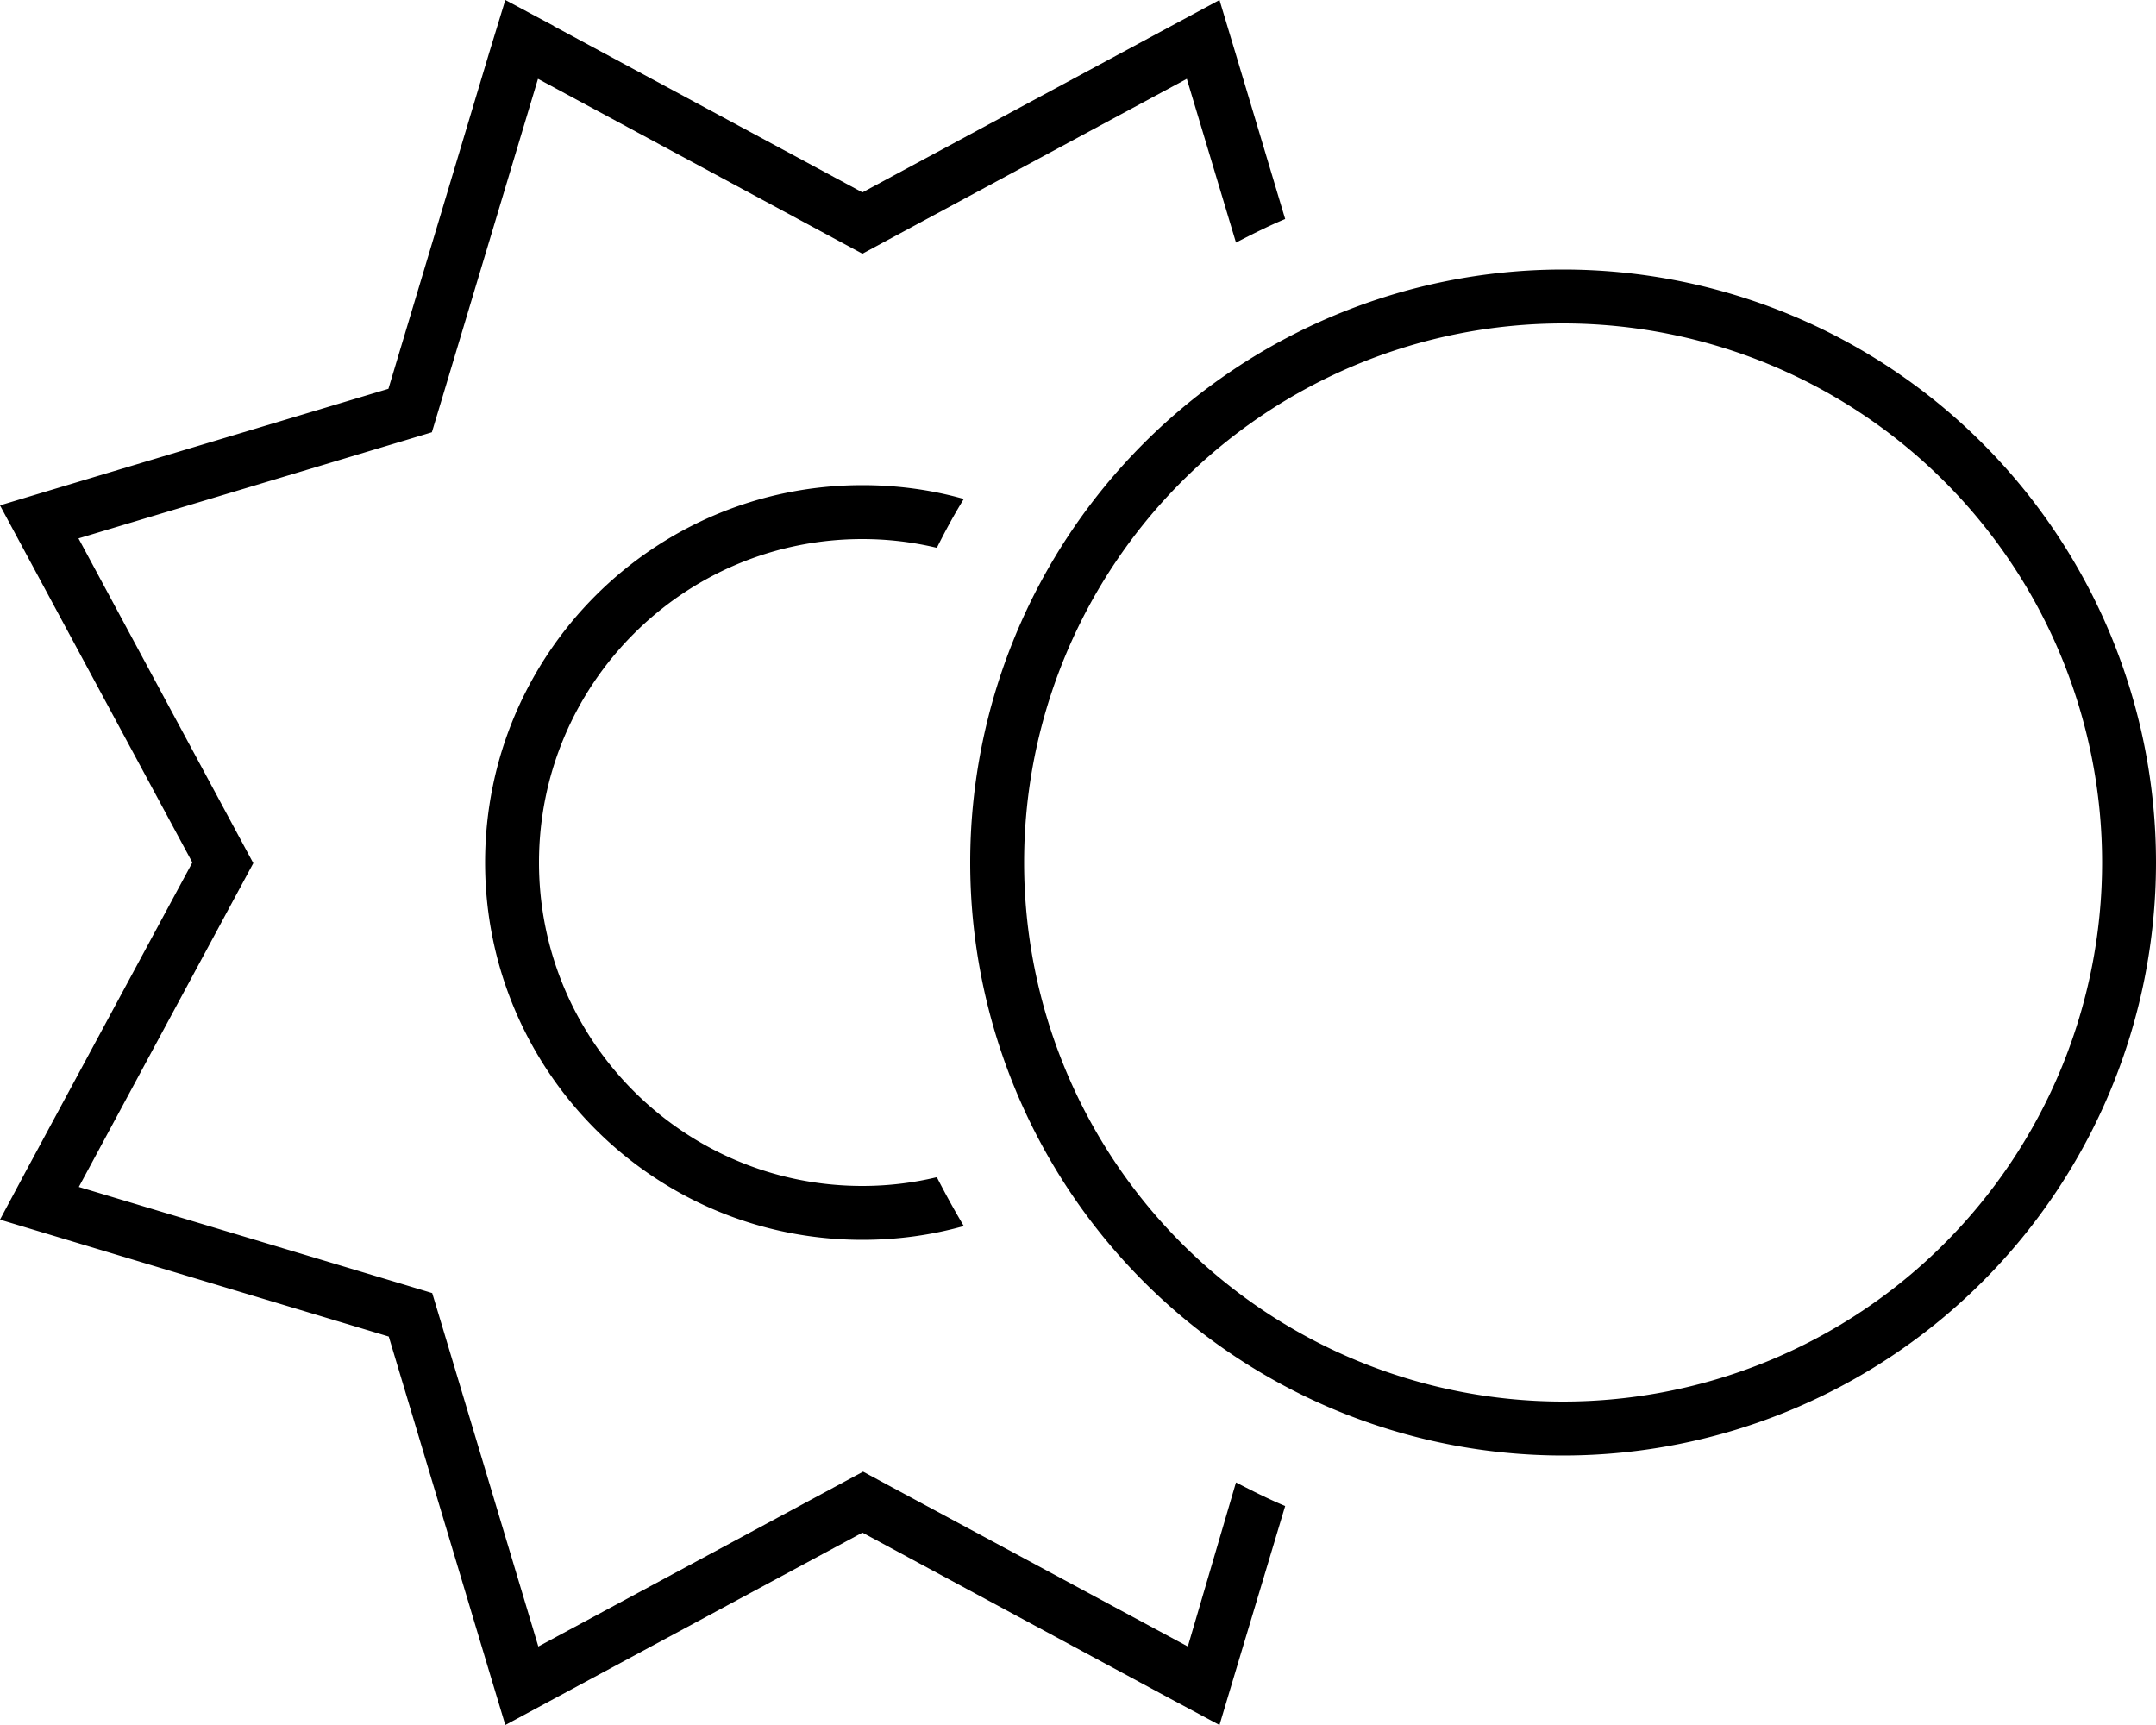
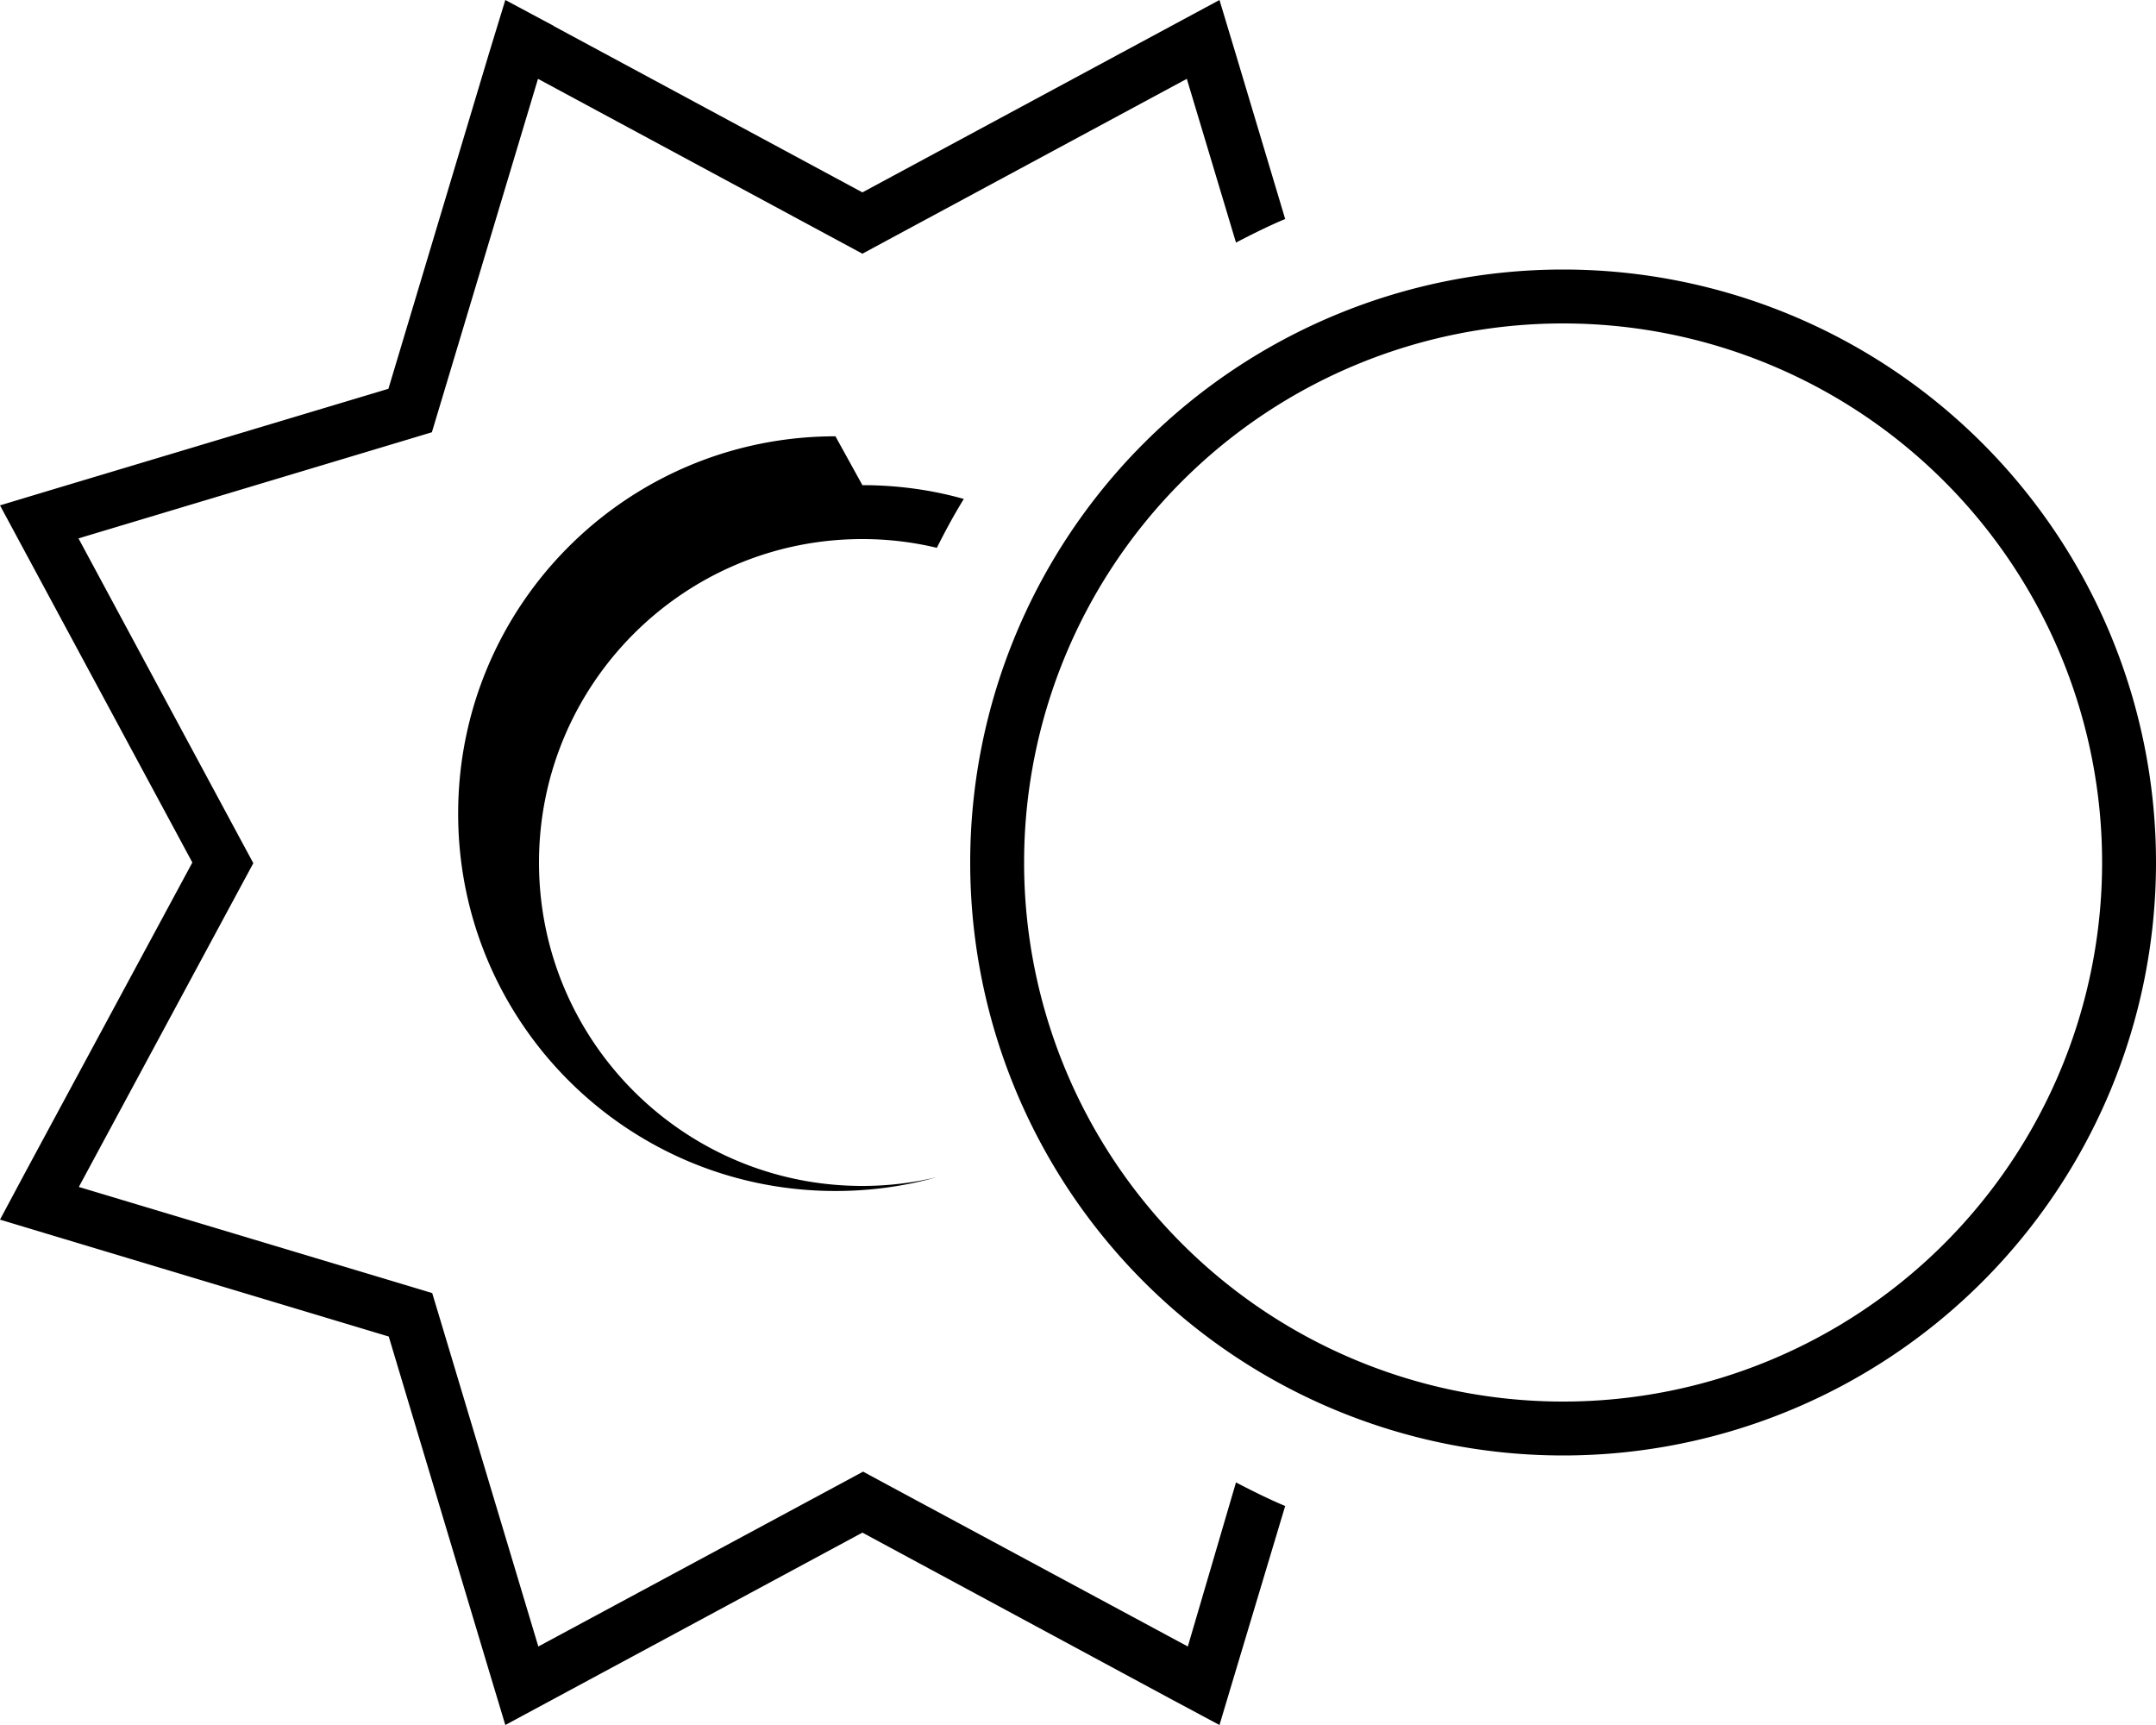
<svg xmlns="http://www.w3.org/2000/svg" viewBox="0 0 640 512">
-   <path d="M164.3 7.7L256 57.1 347.7 7.7 362 0l4.7 15.6L381.5 65c-5 2.1-9.8 4.5-14.6 7L352.3 23.4 263.6 71.2 256 75.3l-7.6-4.1L159.7 23.4l-29 96.6-2.5 8.3-8.3 2.5-96.6 29 47.8 88.8 4.1 7.6-4.1 7.6L23.4 352.3l96.6 29 8.3 2.5 2.5 8.3 29 96.6 88.8-47.8 7.6-4.1 7.6 4.1 88.8 47.8L366.9 440c4.8 2.5 9.6 4.9 14.6 7l-14.8 49.3L362 512l-14.4-7.7L256 454.9l-91.7 49.4L150 512l-4.7-15.6-29.9-99.7L15.6 366.7 0 362l7.7-14.4L57.1 256 7.7 164.3 0 150l15.6-4.7 99.7-29.9 29.9-99.7L150 0l14.4 7.7zM256 144c10.4 0 20.6 1.4 30.1 4.1c-2.9 4.7-5.5 9.5-8 14.5c-7.1-1.7-14.5-2.6-22.1-2.6c-53 0-96 43-96 96s43 96 96 96c7.6 0 15-.9 22.1-2.6c2.5 4.9 5.2 9.8 8 14.5c-9.6 2.7-19.7 4.1-30.1 4.1c-61.9 0-112-50.1-112-112s50.1-112 112-112zM624 256a160 160 0 1 0 -320 0 160 160 0 1 0 320 0zm-336 0a176 176 0 1 1 352 0 176 176 0 1 1 -352 0z" />
+   <path d="M164.3 7.7L256 57.1 347.7 7.7 362 0l4.7 15.6L381.5 65c-5 2.1-9.8 4.5-14.6 7L352.3 23.4 263.6 71.2 256 75.3l-7.6-4.1L159.7 23.4l-29 96.6-2.5 8.3-8.3 2.5-96.6 29 47.8 88.8 4.1 7.6-4.1 7.6L23.4 352.3l96.6 29 8.3 2.5 2.5 8.3 29 96.6 88.8-47.8 7.6-4.1 7.6 4.1 88.8 47.8L366.9 440c4.8 2.5 9.6 4.9 14.6 7l-14.8 49.3L362 512l-14.4-7.7L256 454.9l-91.7 49.4L150 512l-4.7-15.6-29.9-99.7L15.6 366.7 0 362l7.7-14.4L57.1 256 7.7 164.3 0 150l15.6-4.7 99.7-29.9 29.9-99.7L150 0l14.4 7.7zM256 144c10.4 0 20.6 1.4 30.1 4.1c-2.9 4.7-5.5 9.5-8 14.5c-7.1-1.7-14.5-2.6-22.1-2.6c-53 0-96 43-96 96s43 96 96 96c7.6 0 15-.9 22.1-2.6c-9.6 2.7-19.7 4.1-30.1 4.1c-61.9 0-112-50.1-112-112s50.1-112 112-112zM624 256a160 160 0 1 0 -320 0 160 160 0 1 0 320 0zm-336 0a176 176 0 1 1 352 0 176 176 0 1 1 -352 0z" />
</svg>